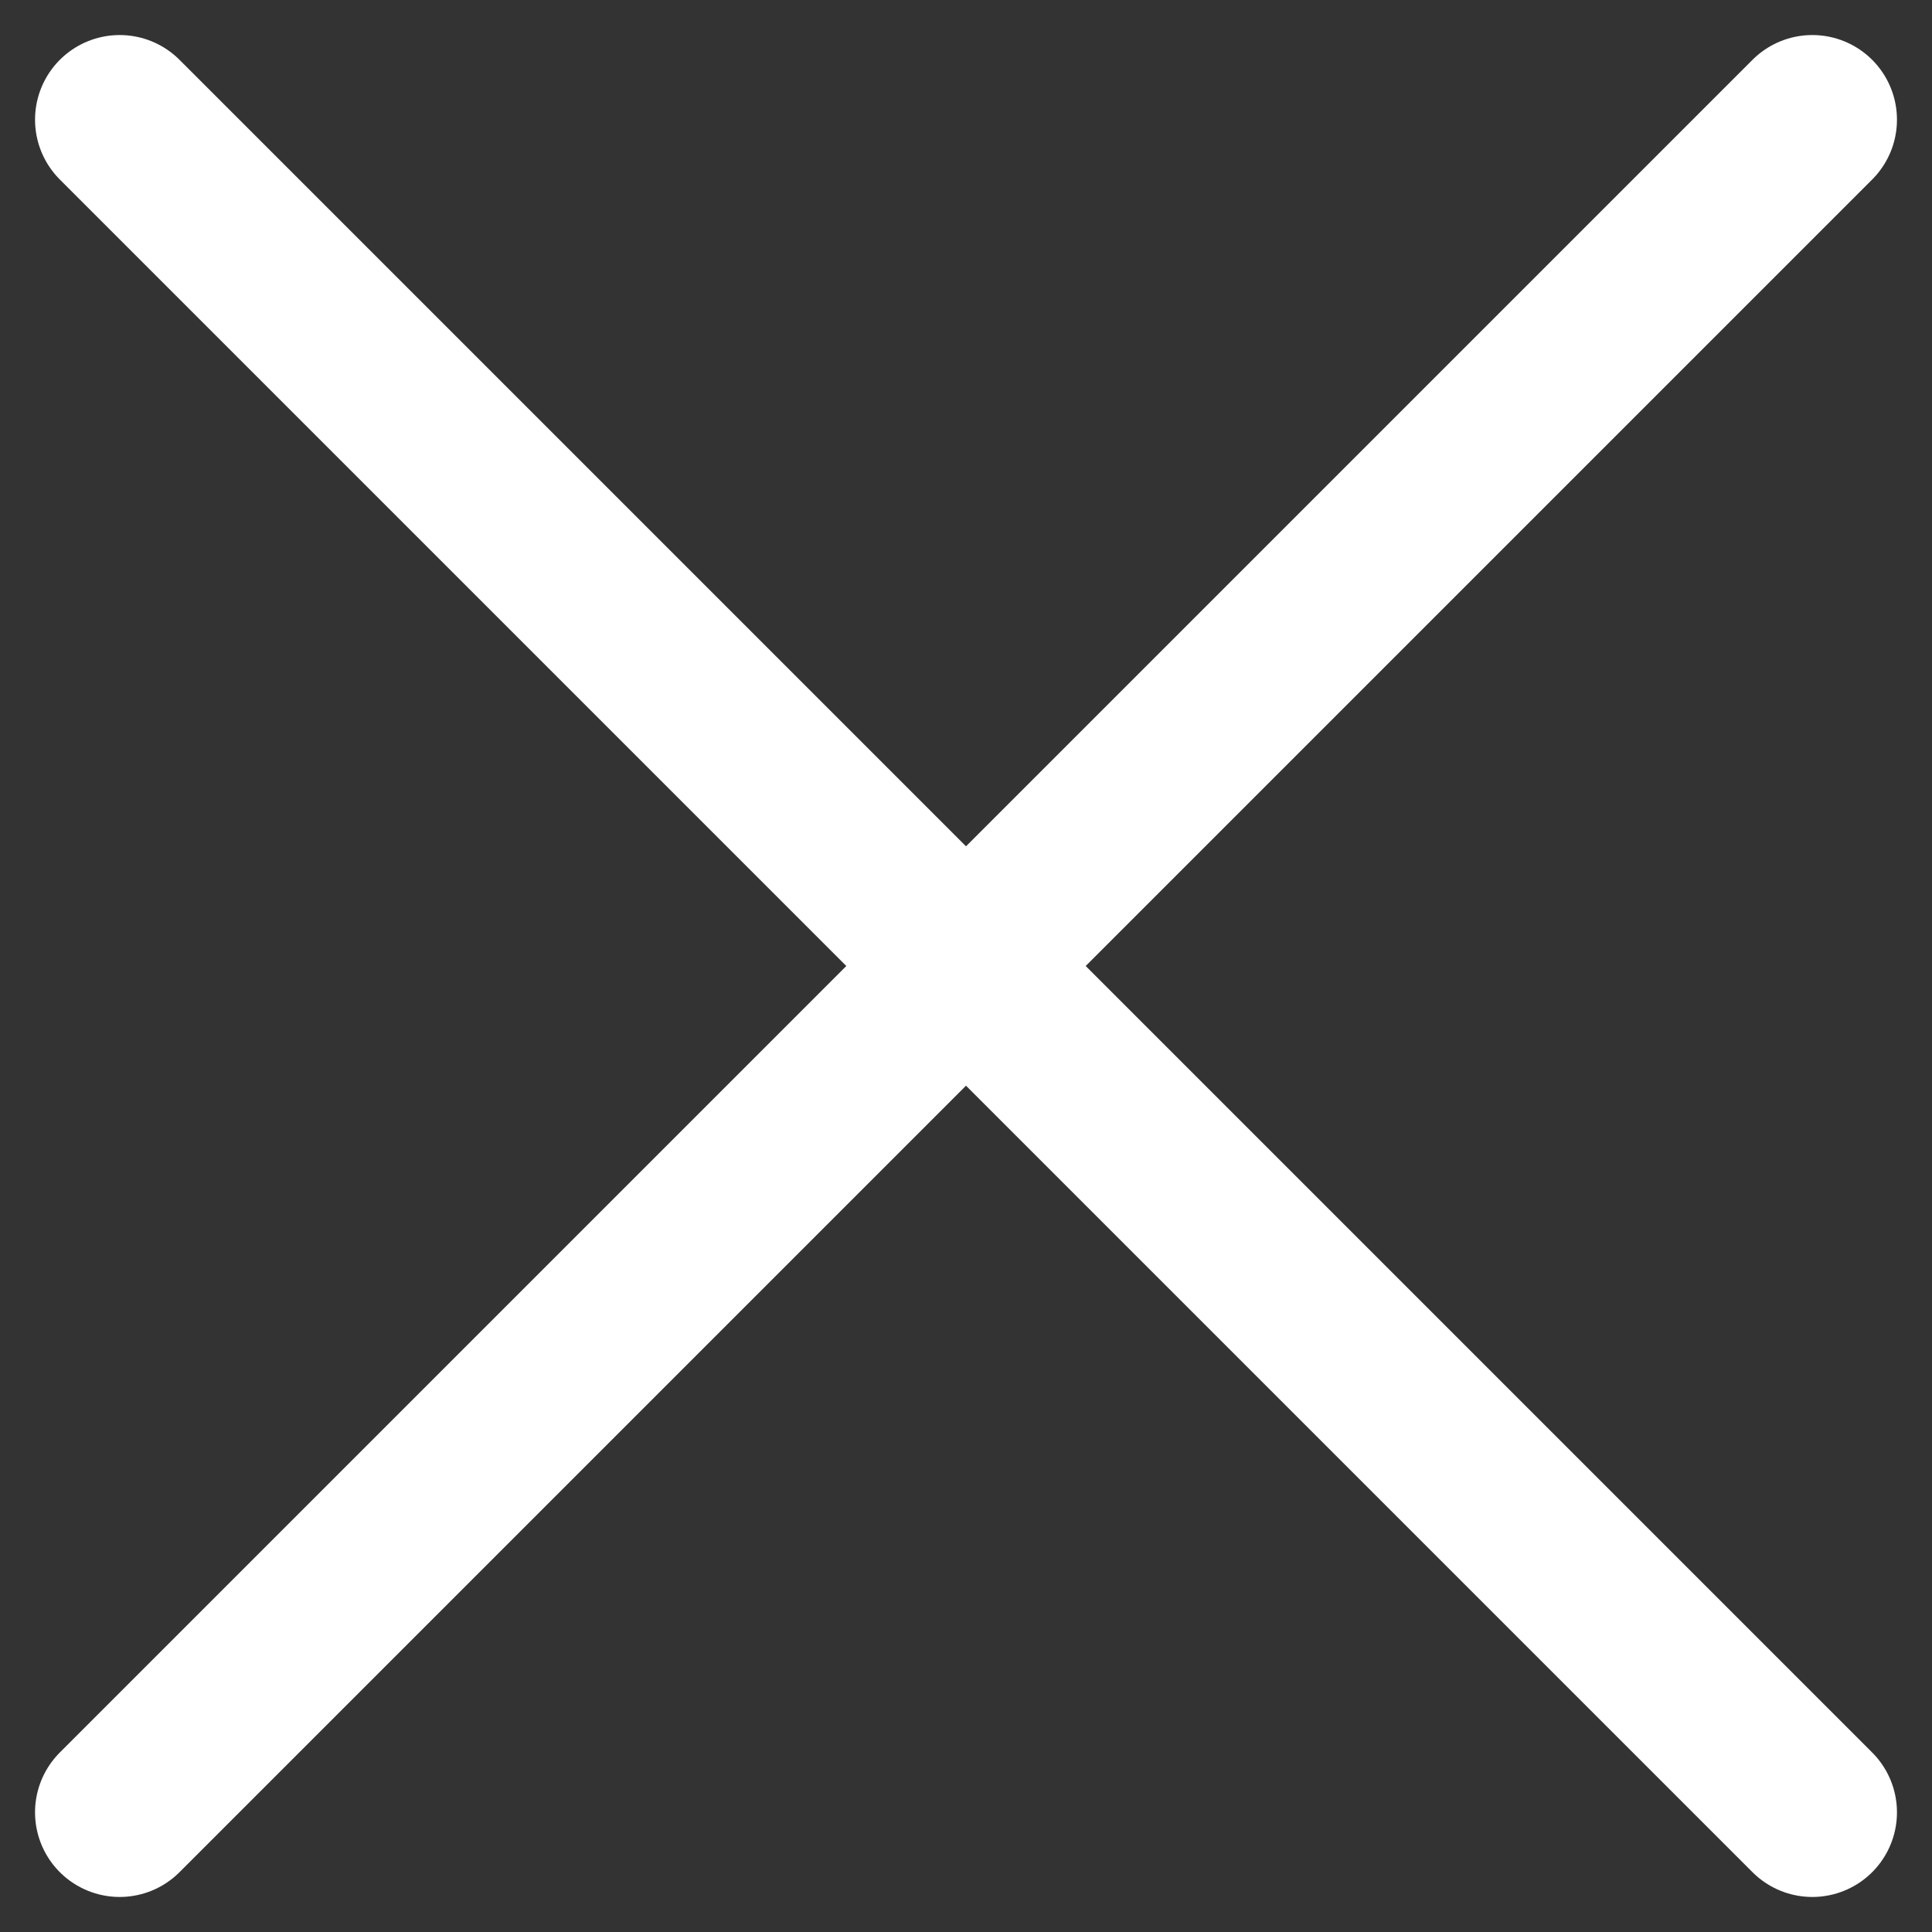
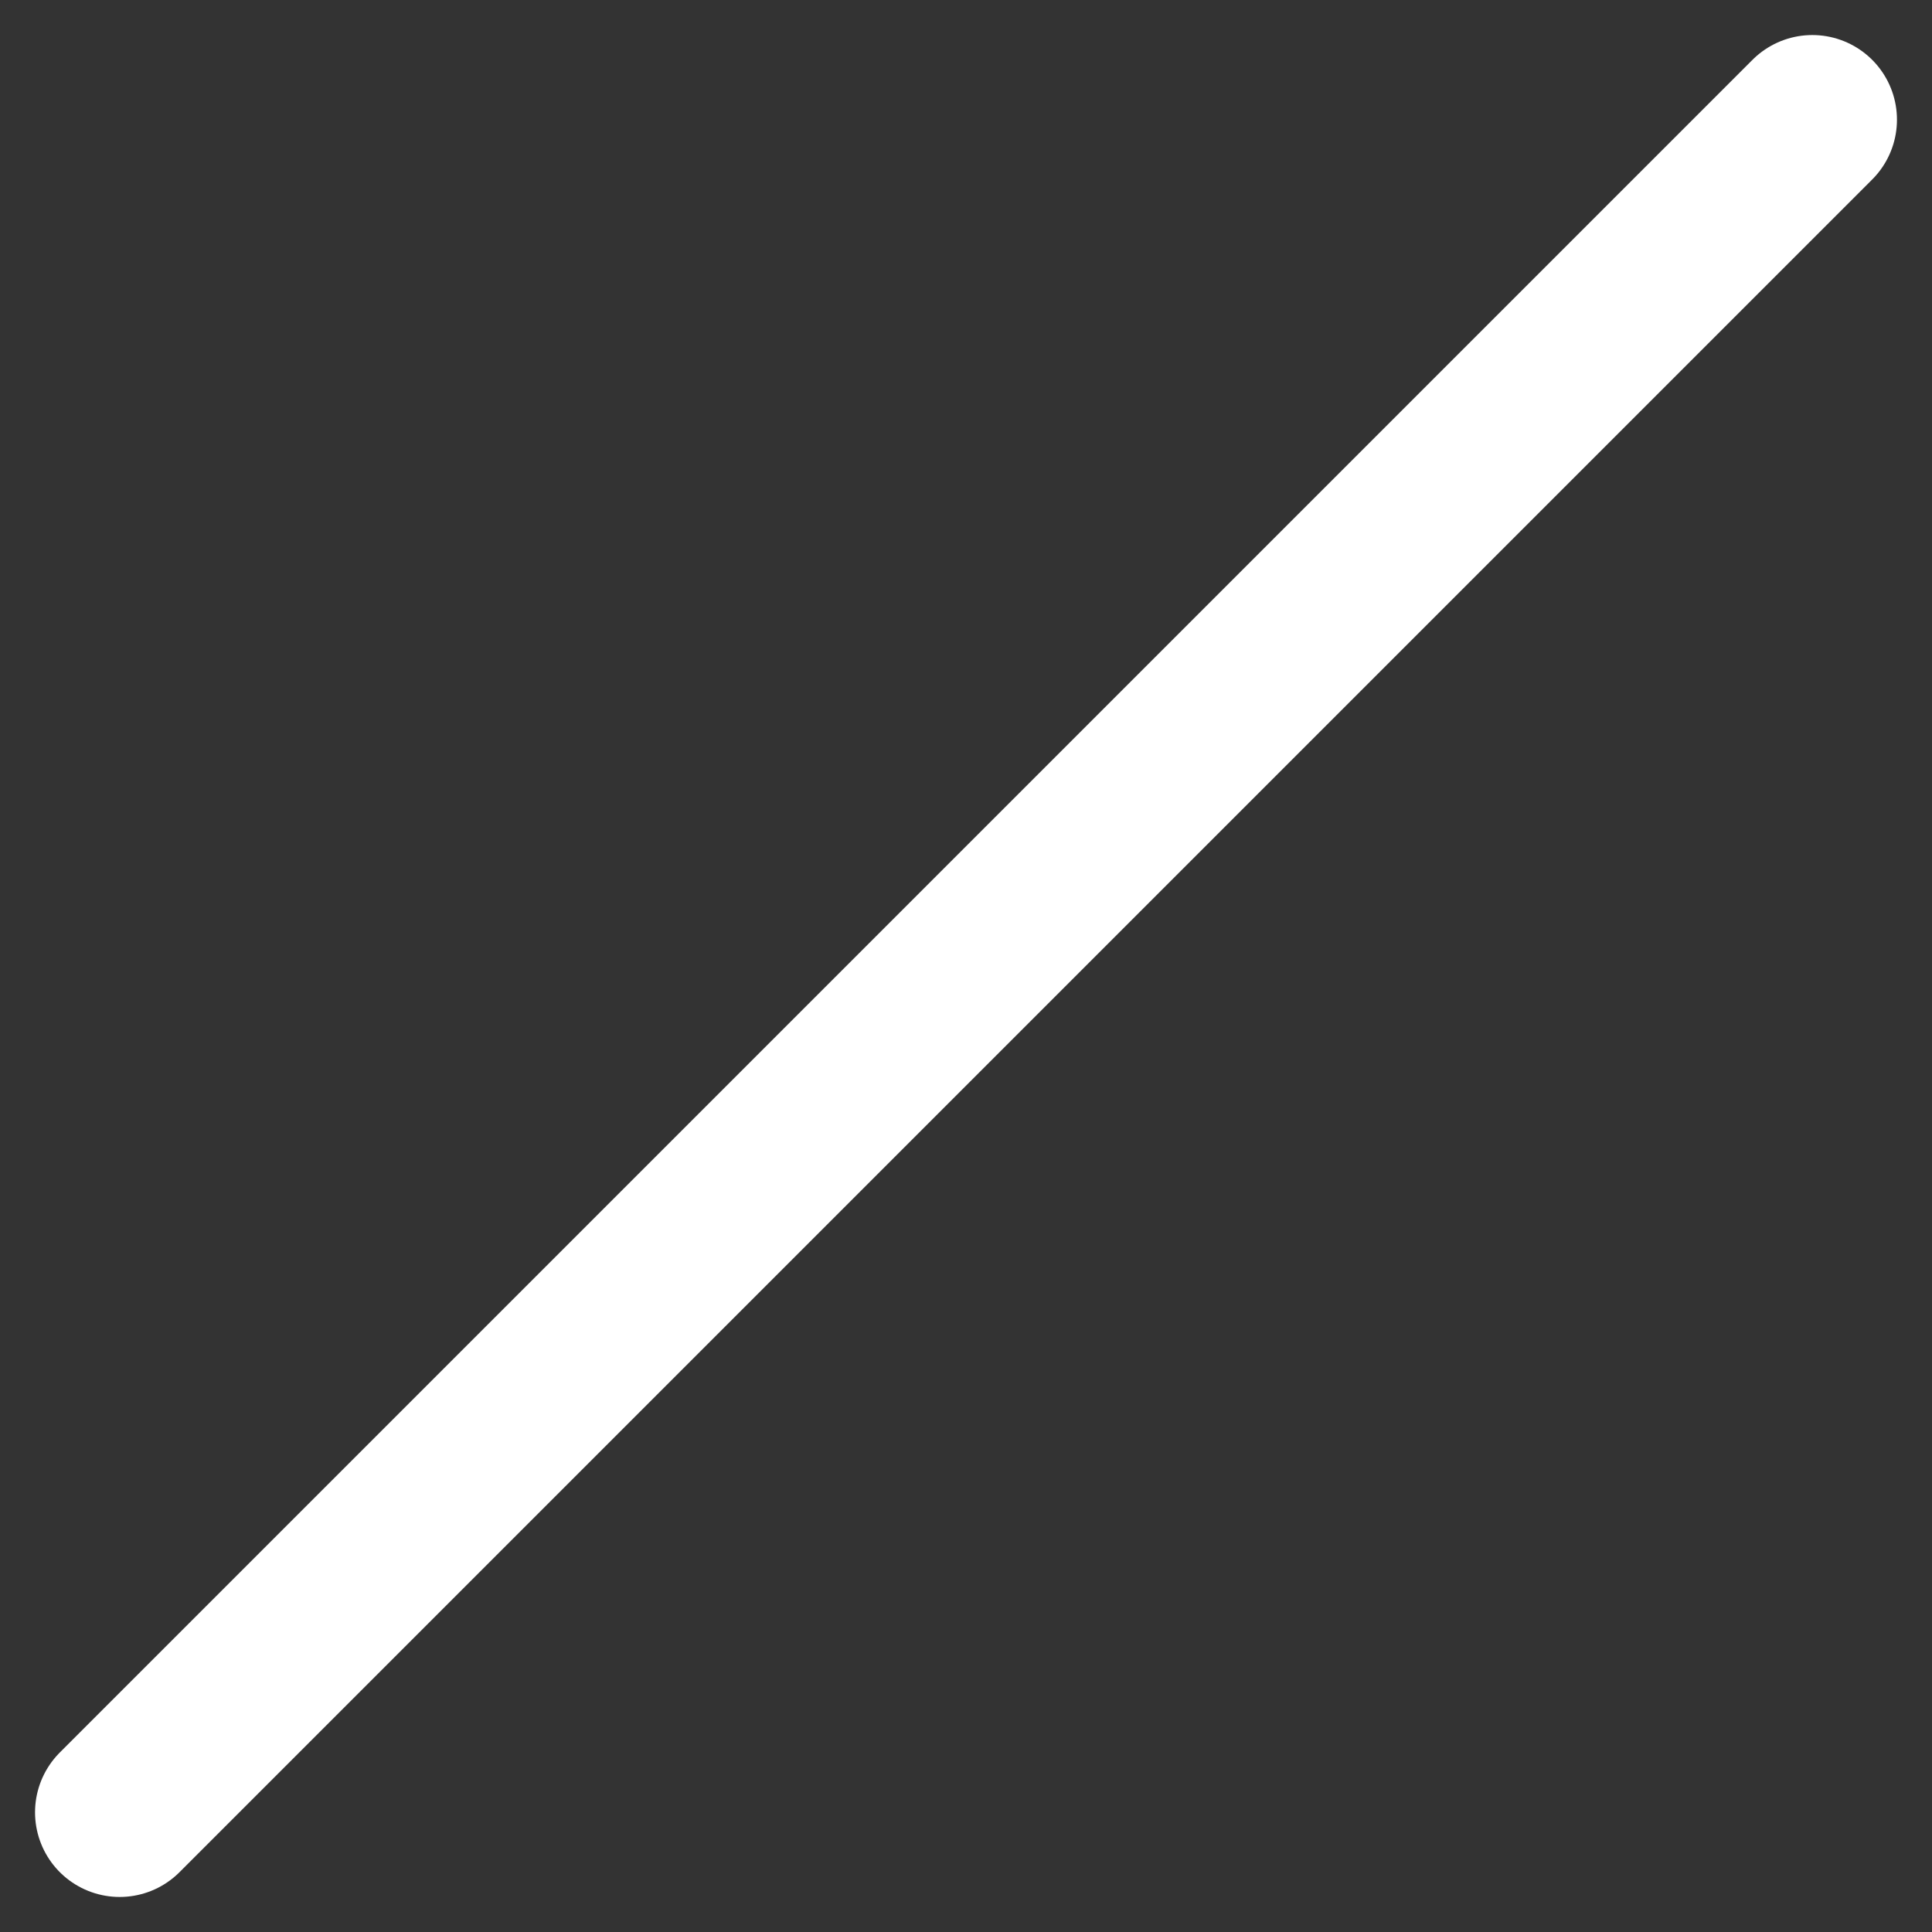
<svg xmlns="http://www.w3.org/2000/svg" height="45.657" viewBox="0 0 45.656 45.657" width="45.656">
  <rect x="0" y="0" width="45.656" height="45.657" fill="#333333" stroke="none" />
  <g fill="none" stroke="#fff" stroke-linecap="round" stroke-miterlimit="10" stroke-width="4">
    <path d="m42.828 2.828-40 40" />
-     <path d="m2.828 2.828 40 40" />
  </g>
</svg>